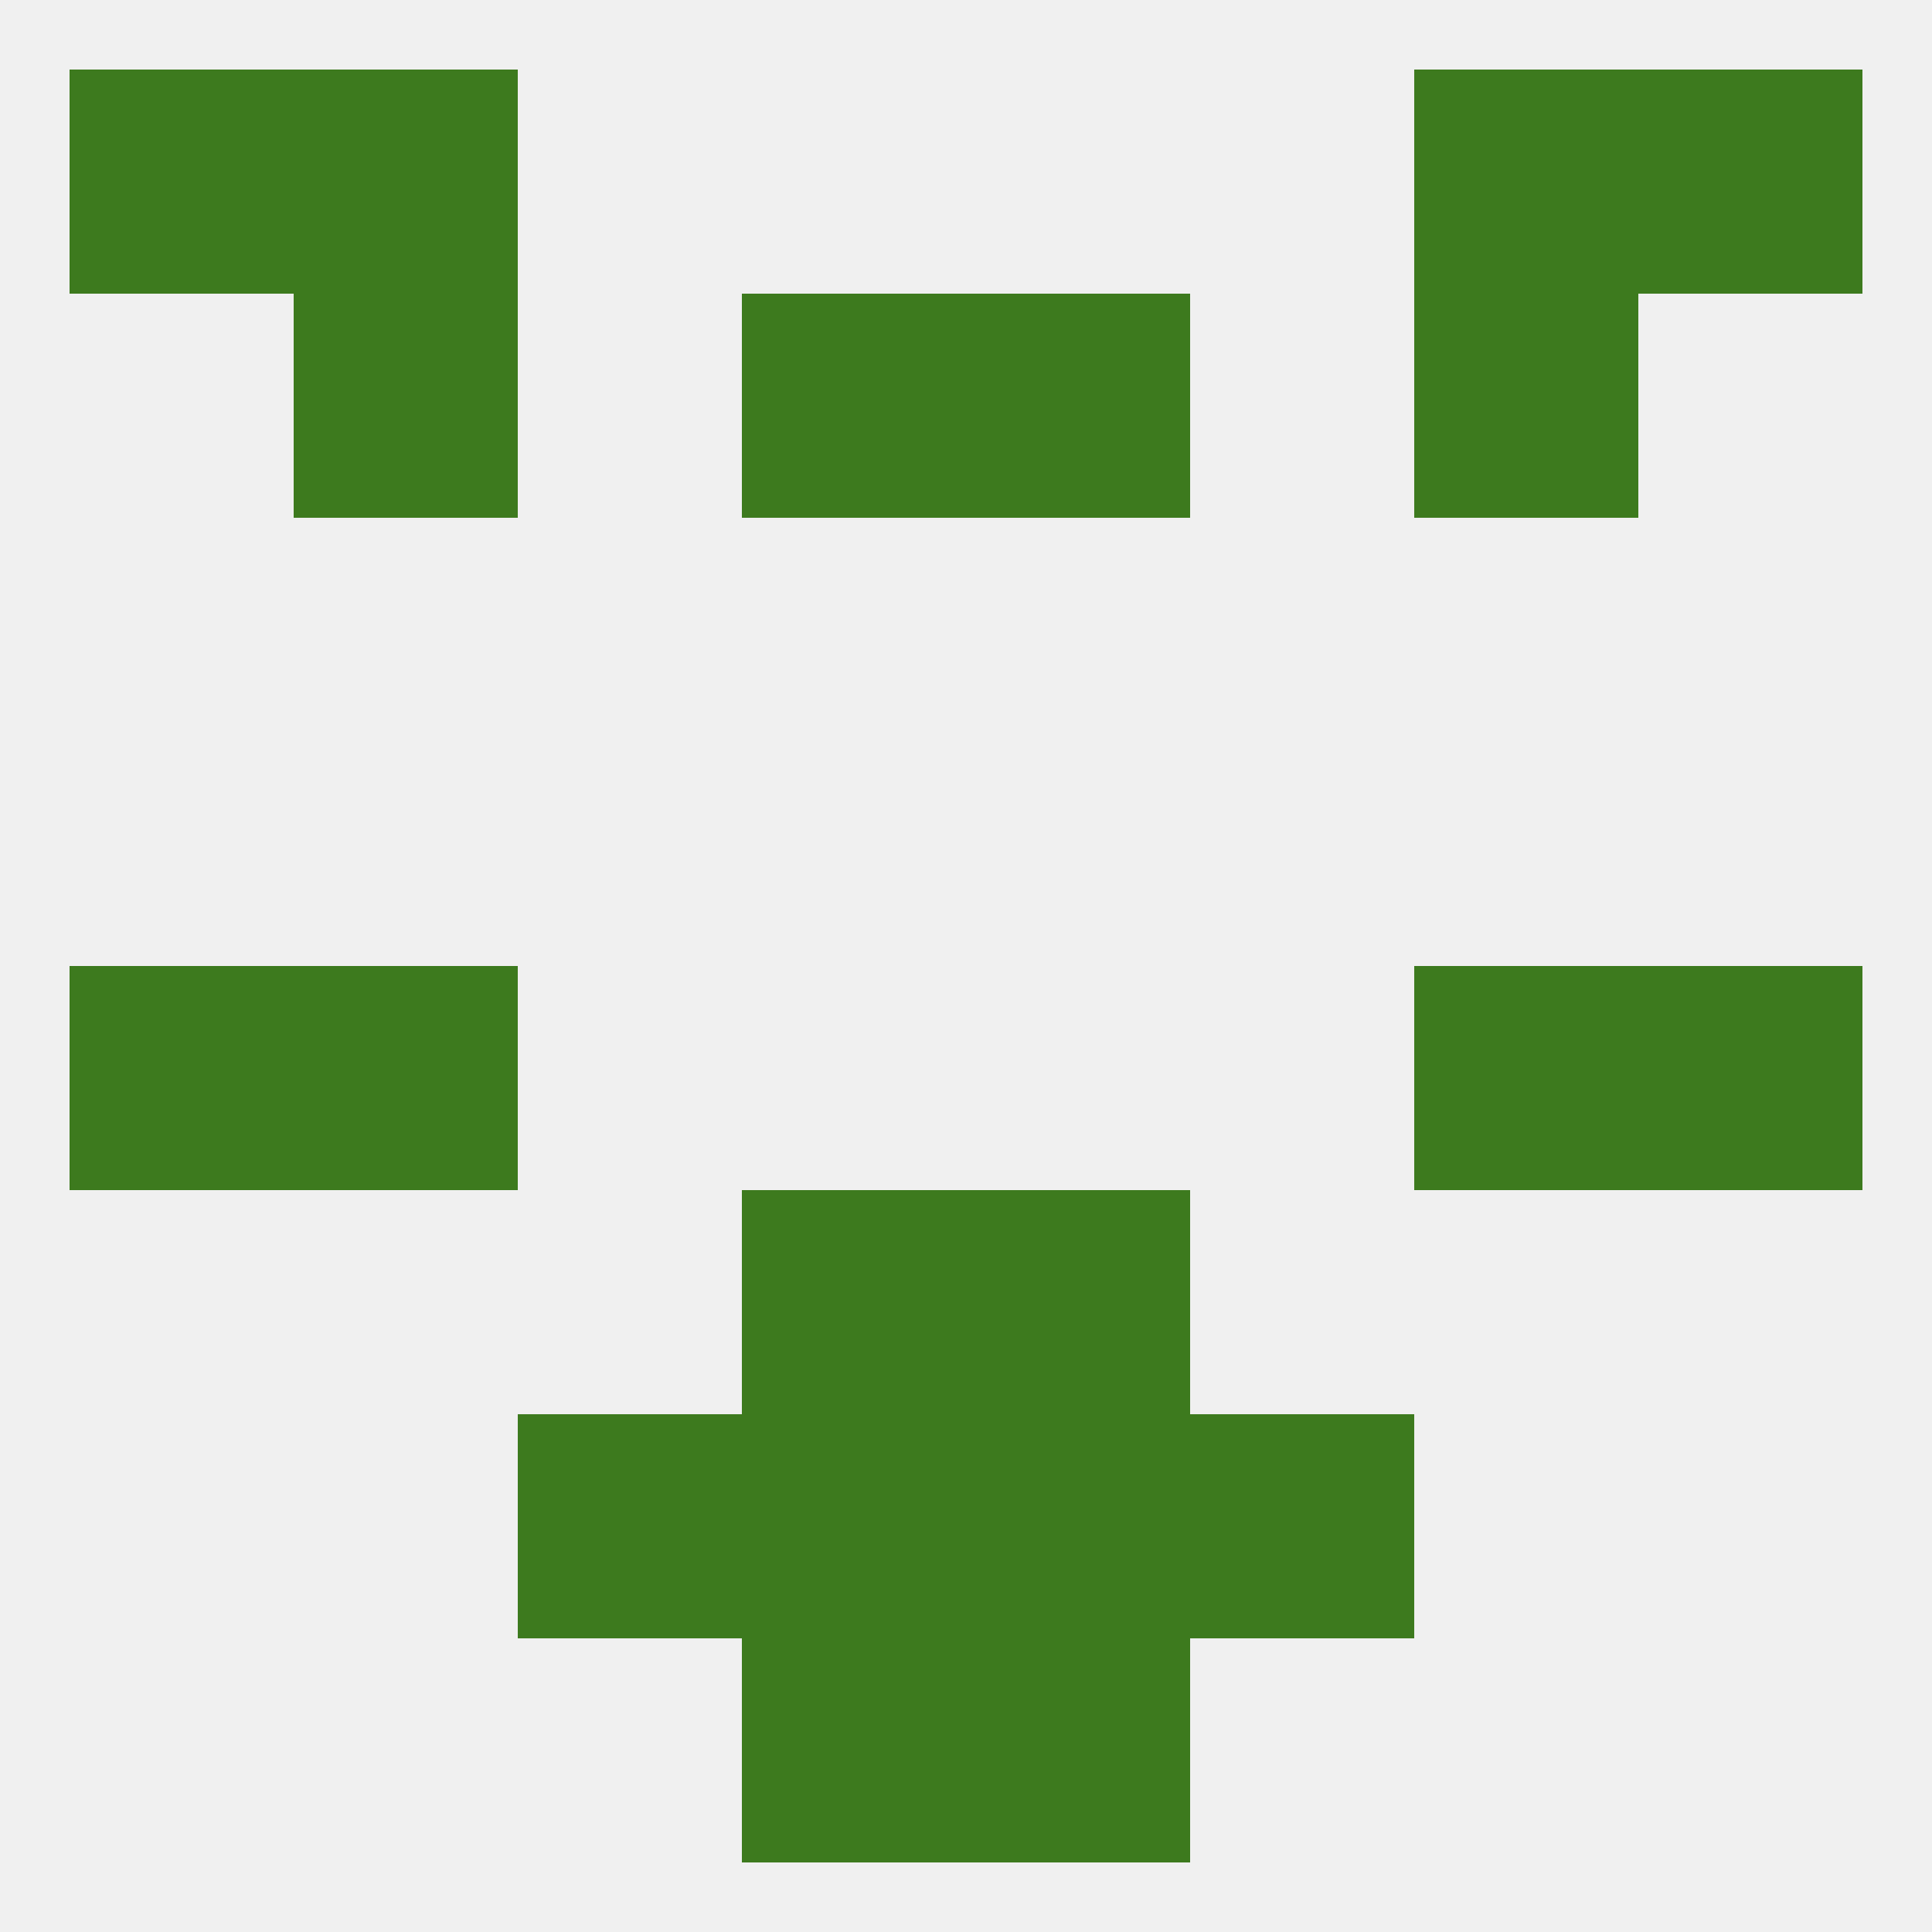
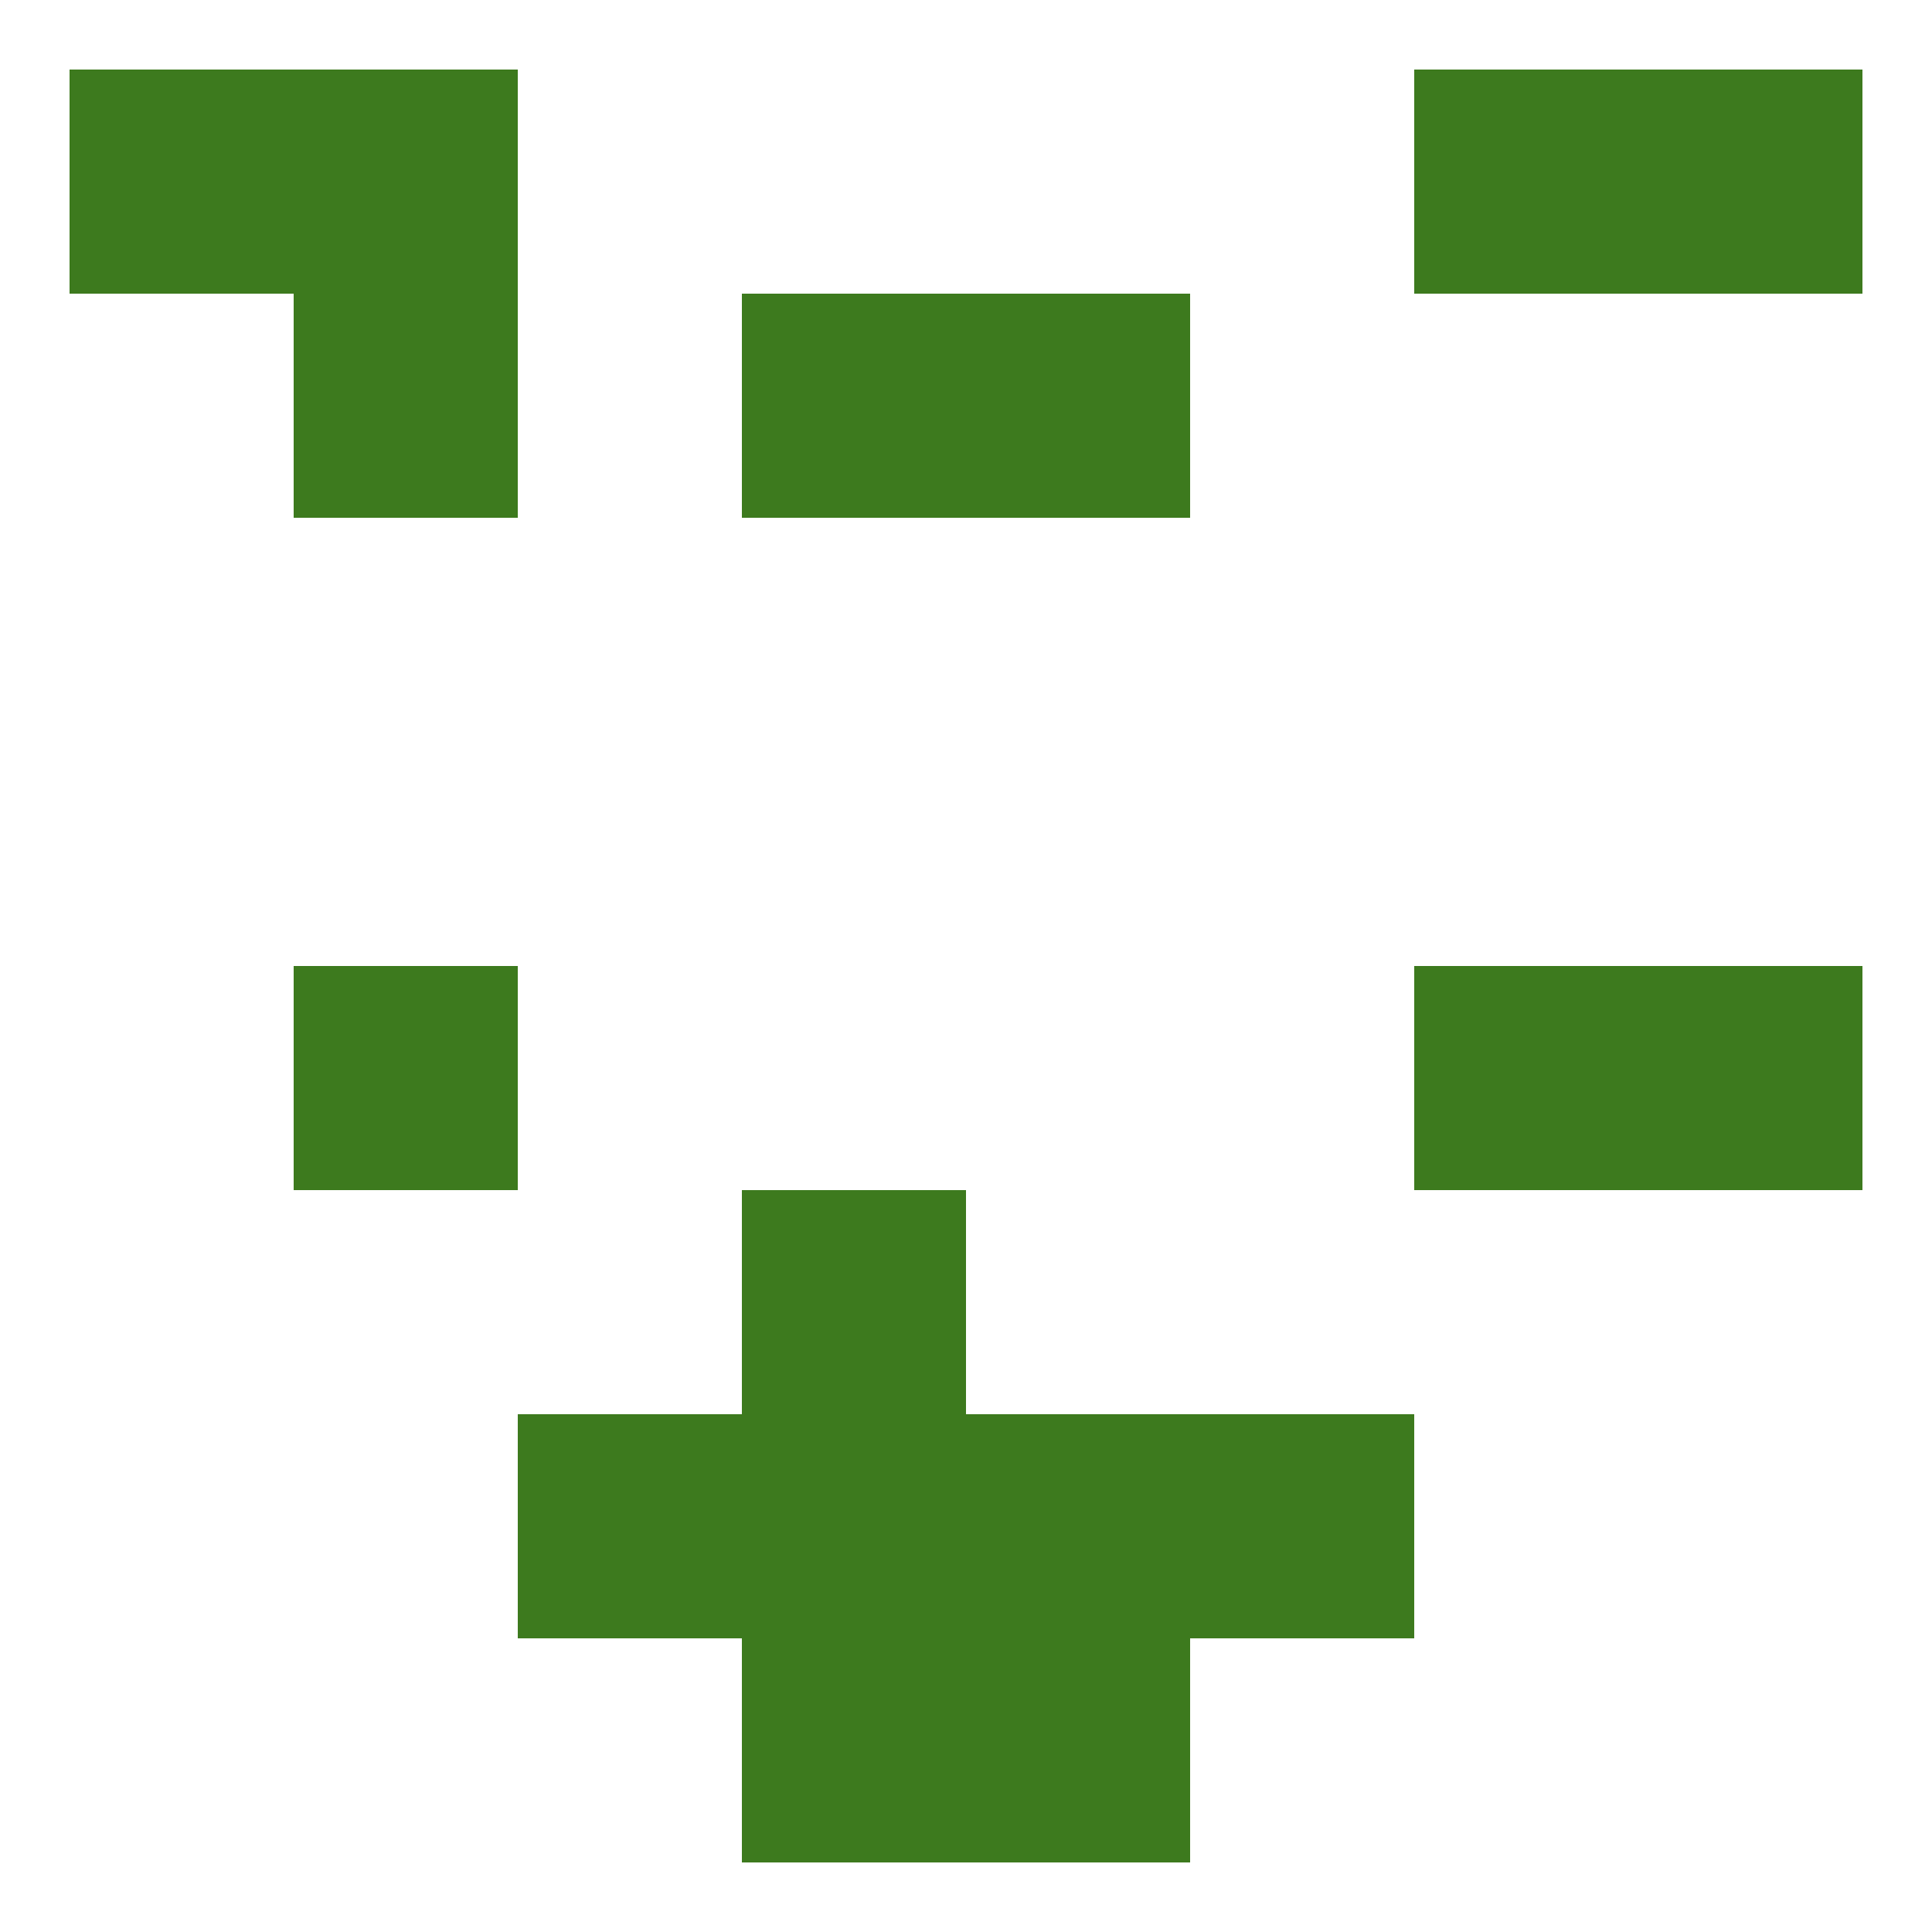
<svg xmlns="http://www.w3.org/2000/svg" version="1.1" baseprofile="full" width="250" height="250" viewBox="0 0 250 250">
-   <rect width="100%" height="100%" fill="rgba(240,240,240,255)" />
  <rect x="38" y="38" width="29" height="29" fill="rgba(61,122,30,255)" />
-   <rect x="183" y="38" width="29" height="29" fill="rgba(61,122,30,255)" />
  <rect x="96" y="38" width="29" height="29" fill="rgba(61,122,30,255)" />
  <rect x="125" y="38" width="29" height="29" fill="rgba(61,122,30,255)" />
  <rect x="212" y="125" width="29" height="29" fill="rgba(61,122,30,255)" />
  <rect x="38" y="125" width="29" height="29" fill="rgba(61,122,30,255)" />
  <rect x="183" y="125" width="29" height="29" fill="rgba(61,122,30,255)" />
-   <rect x="9" y="125" width="29" height="29" fill="rgba(61,122,30,255)" />
  <rect x="96" y="154" width="29" height="29" fill="rgba(61,122,30,255)" />
-   <rect x="125" y="154" width="29" height="29" fill="rgba(61,122,30,255)" />
  <rect x="96" y="183" width="29" height="29" fill="rgba(61,122,30,255)" />
  <rect x="125" y="183" width="29" height="29" fill="rgba(61,122,30,255)" />
  <rect x="67" y="183" width="29" height="29" fill="rgba(61,122,30,255)" />
  <rect x="154" y="183" width="29" height="29" fill="rgba(61,122,30,255)" />
  <rect x="125" y="212" width="29" height="29" fill="rgba(61,122,30,255)" />
  <rect x="96" y="212" width="29" height="29" fill="rgba(61,122,30,255)" />
  <rect x="38" y="9" width="29" height="29" fill="rgba(61,122,30,255)" />
  <rect x="183" y="9" width="29" height="29" fill="rgba(61,122,30,255)" />
  <rect x="9" y="9" width="29" height="29" fill="rgba(61,122,30,255)" />
  <rect x="212" y="9" width="29" height="29" fill="rgba(61,122,30,255)" />
</svg>